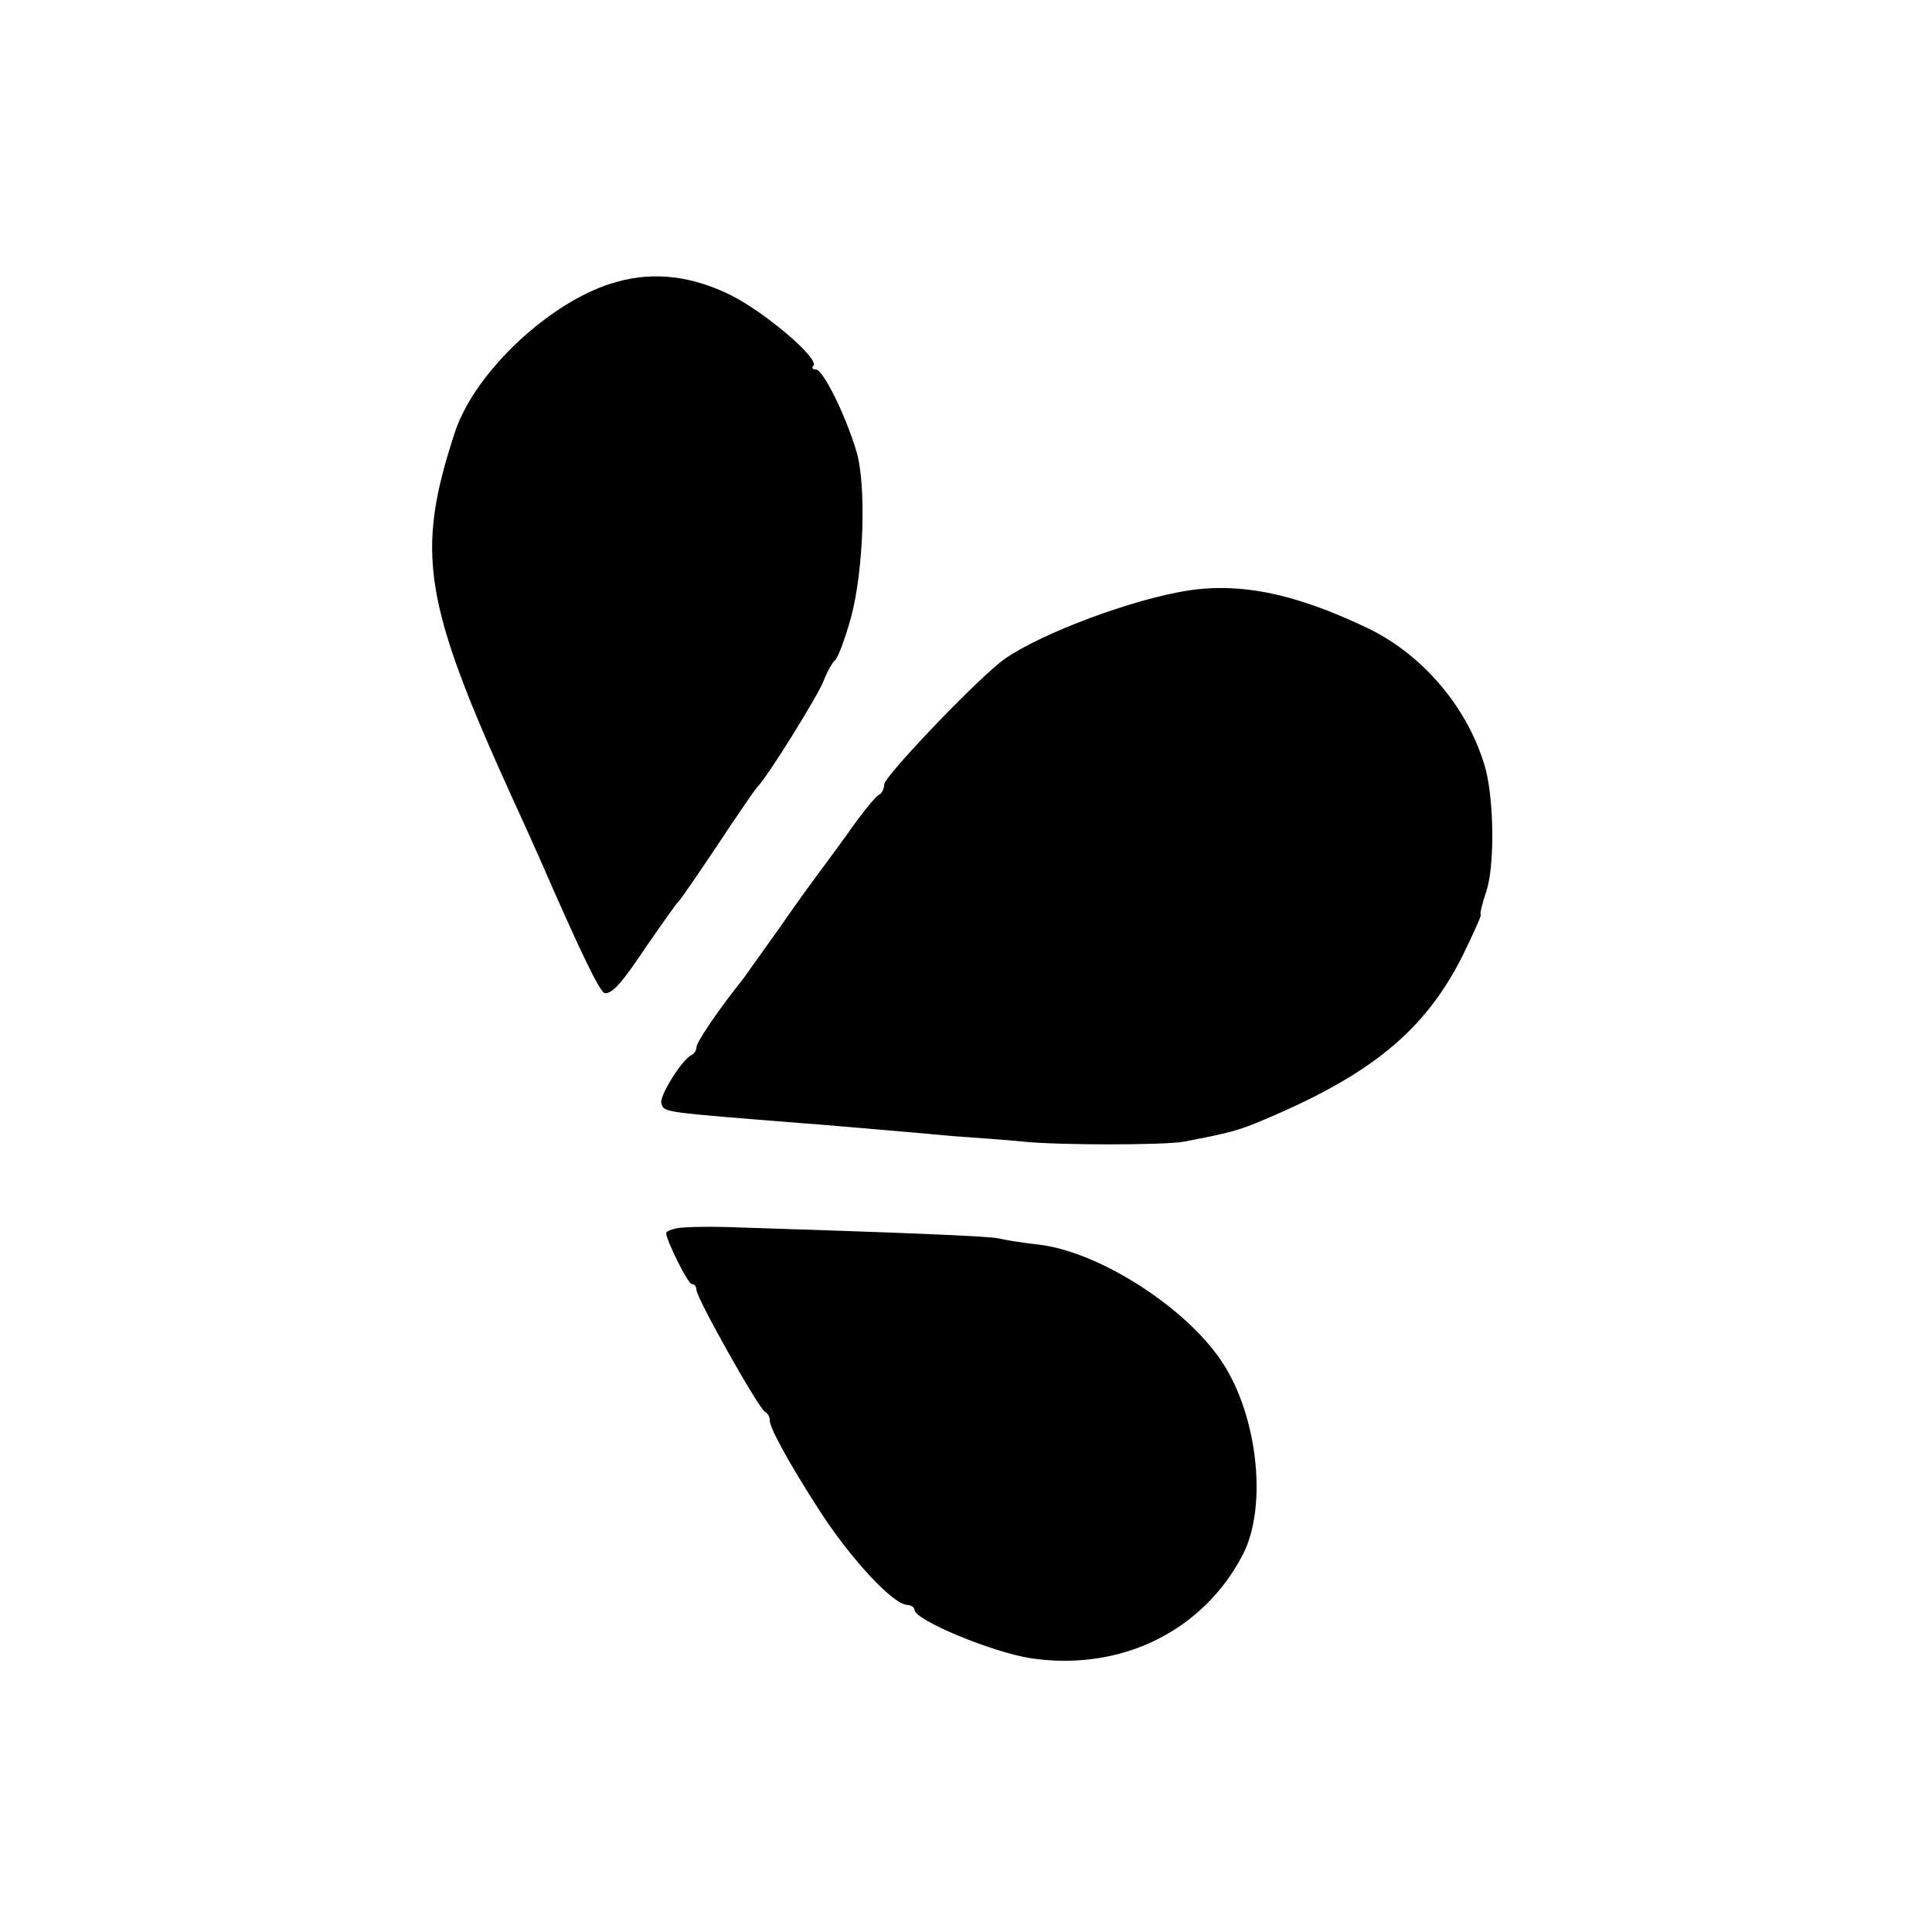
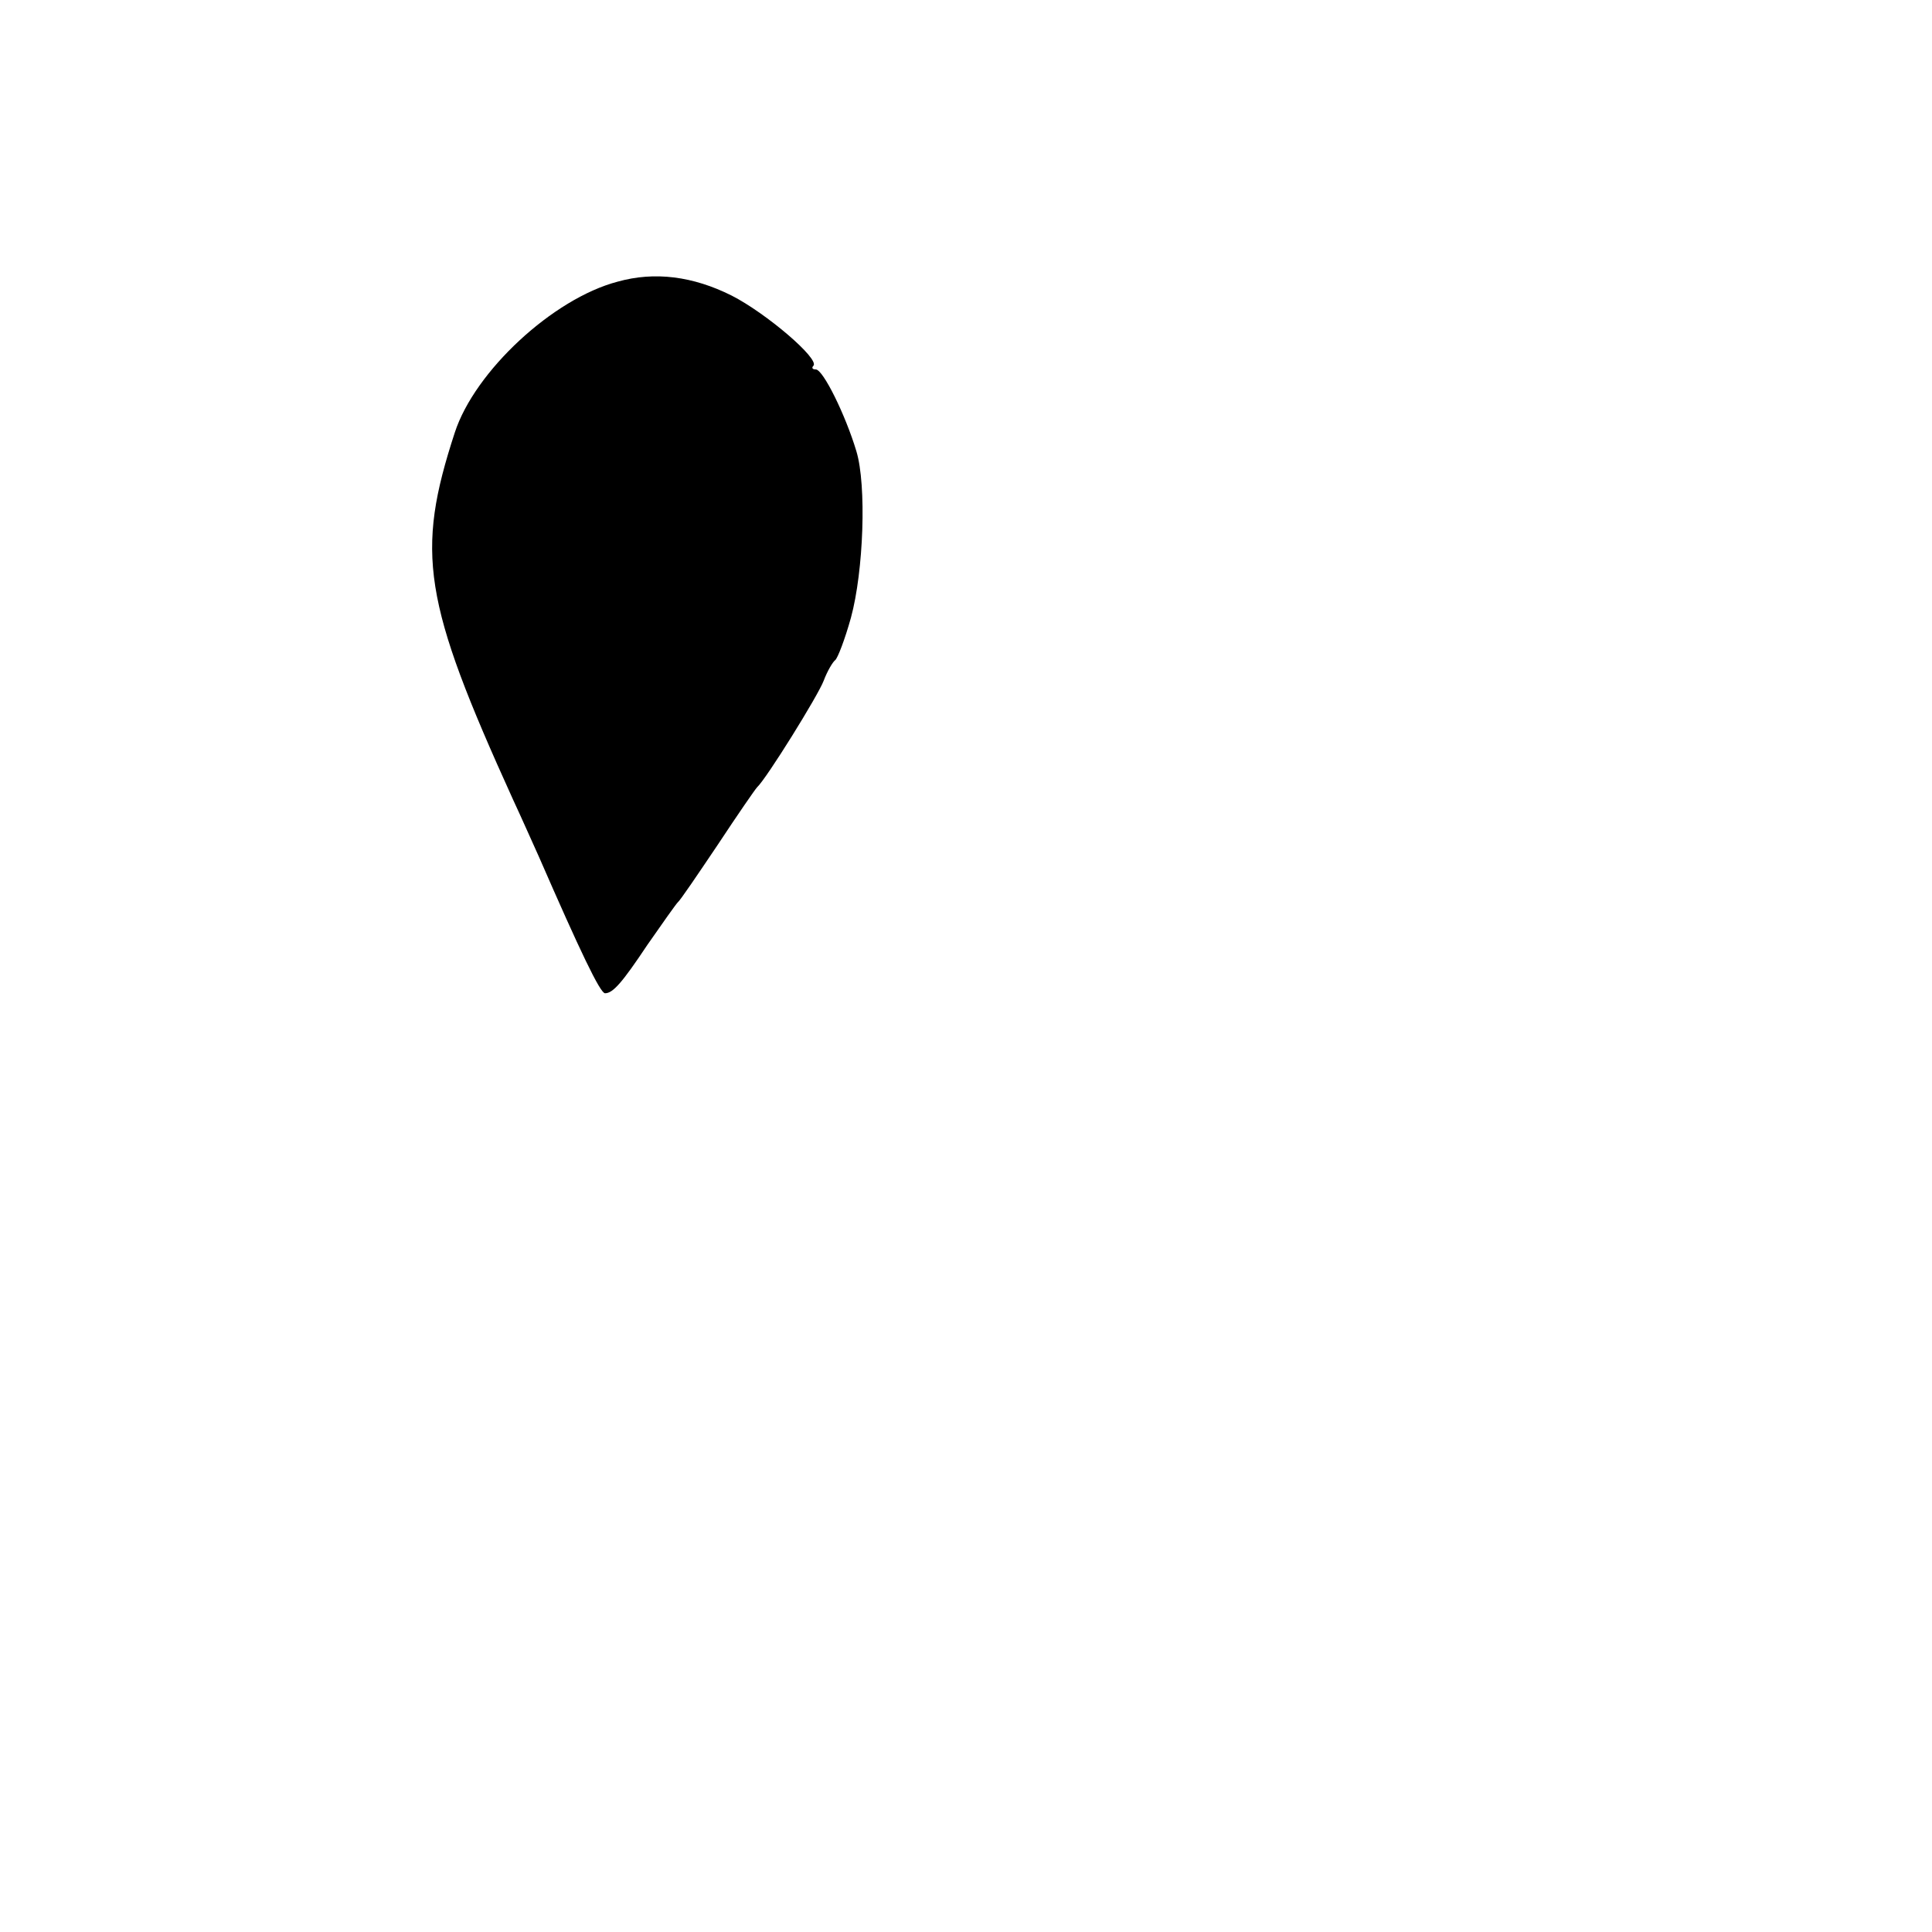
<svg xmlns="http://www.w3.org/2000/svg" version="1.0" width="319pt" height="319pt" viewBox="0 0 319 319" preserveAspectRatio="xMidYMid meet">
  <g transform="translate(0,319) scale(0.1,-0.1)" fill="#000000" stroke="none">
    <path d="M1020 2725 c-107 -28 -236 -148 -269 -249 -65 -199 -53 -278 96 -606 14 -30 33 -73 43 -95 68 -156 101 -225 109 -225 13 0 28 17 70 80 25 36 47 67 50 70 4 3 33 46 66 95 33 50 62 92 65 95 16 15 101 152 110 176 6 16 15 31 19 34 4 3 16 34 26 70 21 77 26 219 9 275 -18 60 -55 135 -67 135 -6 0 -7 3 -4 6 11 11 -78 87 -135 116 -64 32 -127 40 -188 23z" />
-     <path d="M1945 2212 c-99 -19 -246 -77 -294 -116 -53 -43 -191 -189 -191 -201 0 -7 -4 -15 -8 -17 -5 -1 -30 -32 -55 -68 -26 -36 -51 -69 -55 -75 -4 -5 -30 -41 -57 -80 -27 -38 -53 -74 -57 -80 -44 -55 -78 -106 -78 -114 0 -5 -4 -11 -8 -13 -15 -6 -54 -68 -50 -80 5 -15 0 -14 238 -33 41 -3 95 -8 120 -10 25 -2 81 -7 125 -11 44 -3 96 -7 115 -9 58 -6 233 -6 265 0 73 14 90 18 134 37 175 74 263 146 325 268 19 39 33 70 31 70 -2 0 2 17 9 38 14 41 13 148 -1 202 -27 98 -101 187 -193 232 -125 60 -220 79 -315 60z" />
-     <path d="M1118 1162 c-10 -2 -18 -5 -18 -8 0 -12 36 -84 42 -84 5 0 8 -5 8 -10 0 -13 101 -193 113 -201 5 -3 8 -9 8 -13 -2 -10 28 -66 82 -150 51 -79 121 -155 145 -156 6 0 12 -4 12 -8 0 -17 128 -70 192 -80 148 -22 284 44 350 171 43 83 23 241 -41 328 -64 88 -201 173 -296 184 -28 3 -57 8 -65 10 -13 4 -167 10 -450 19 -36 1 -73 0 -82 -2z" />
  </g>
</svg>